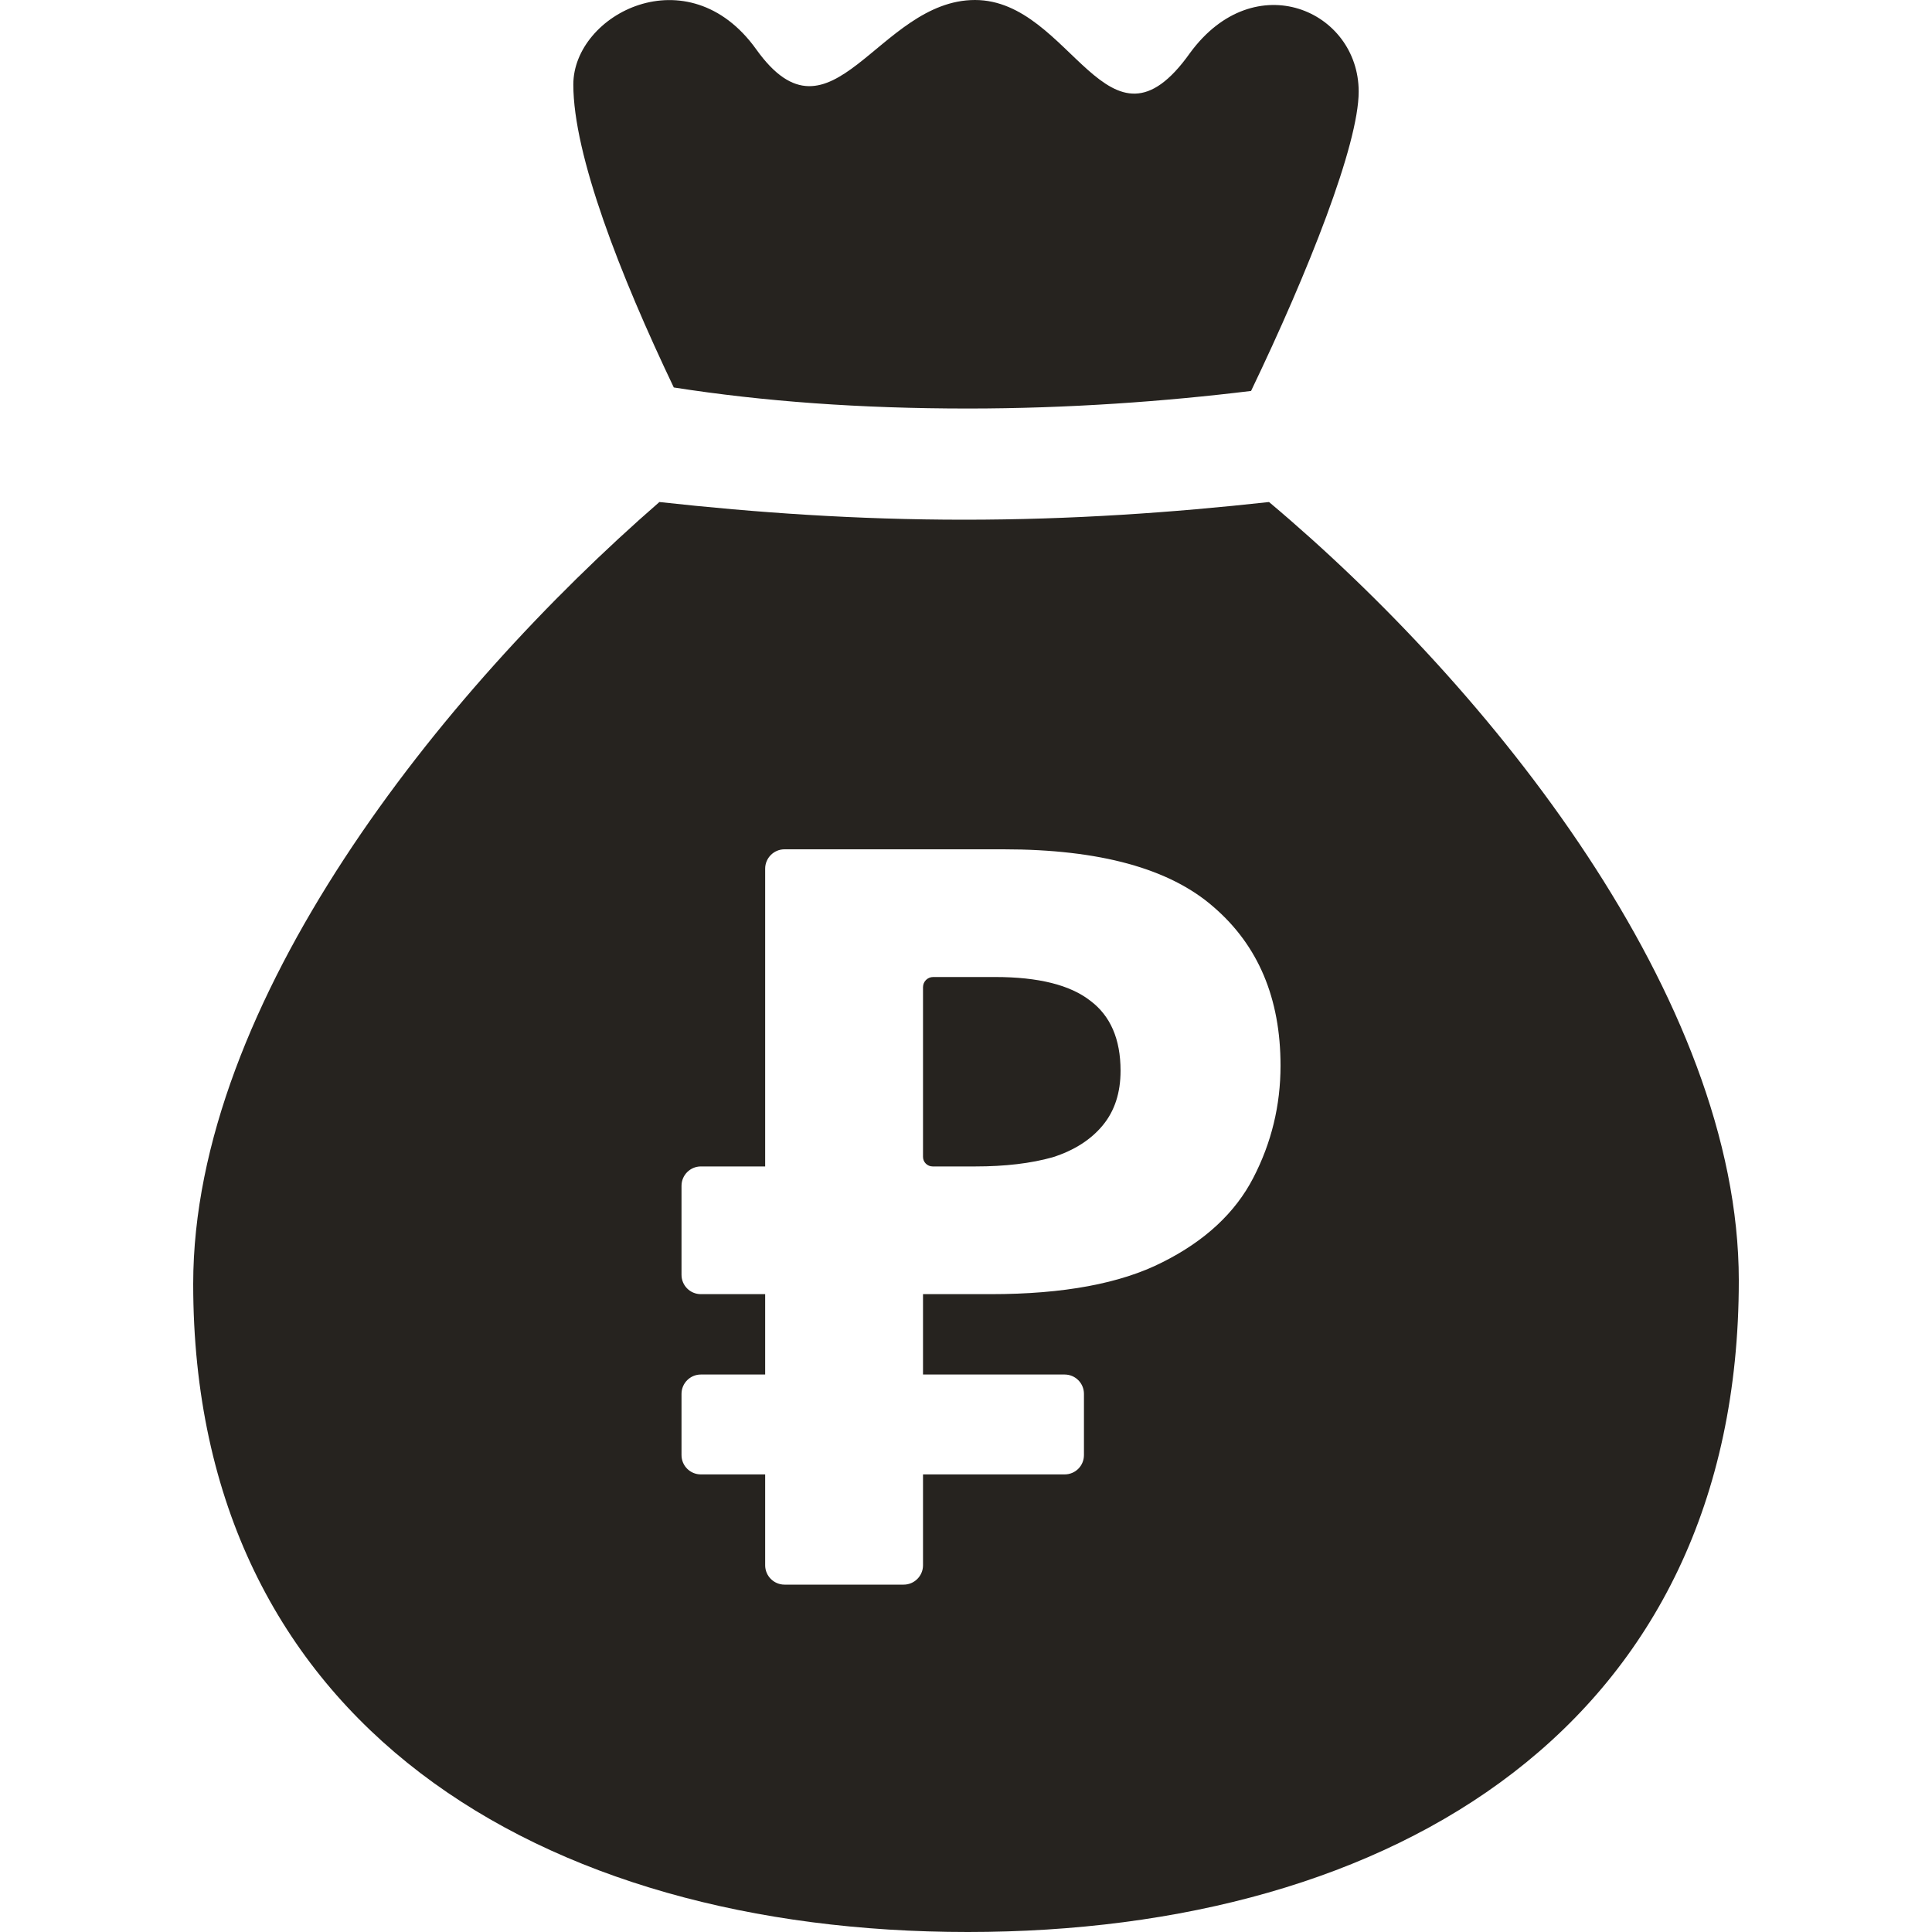
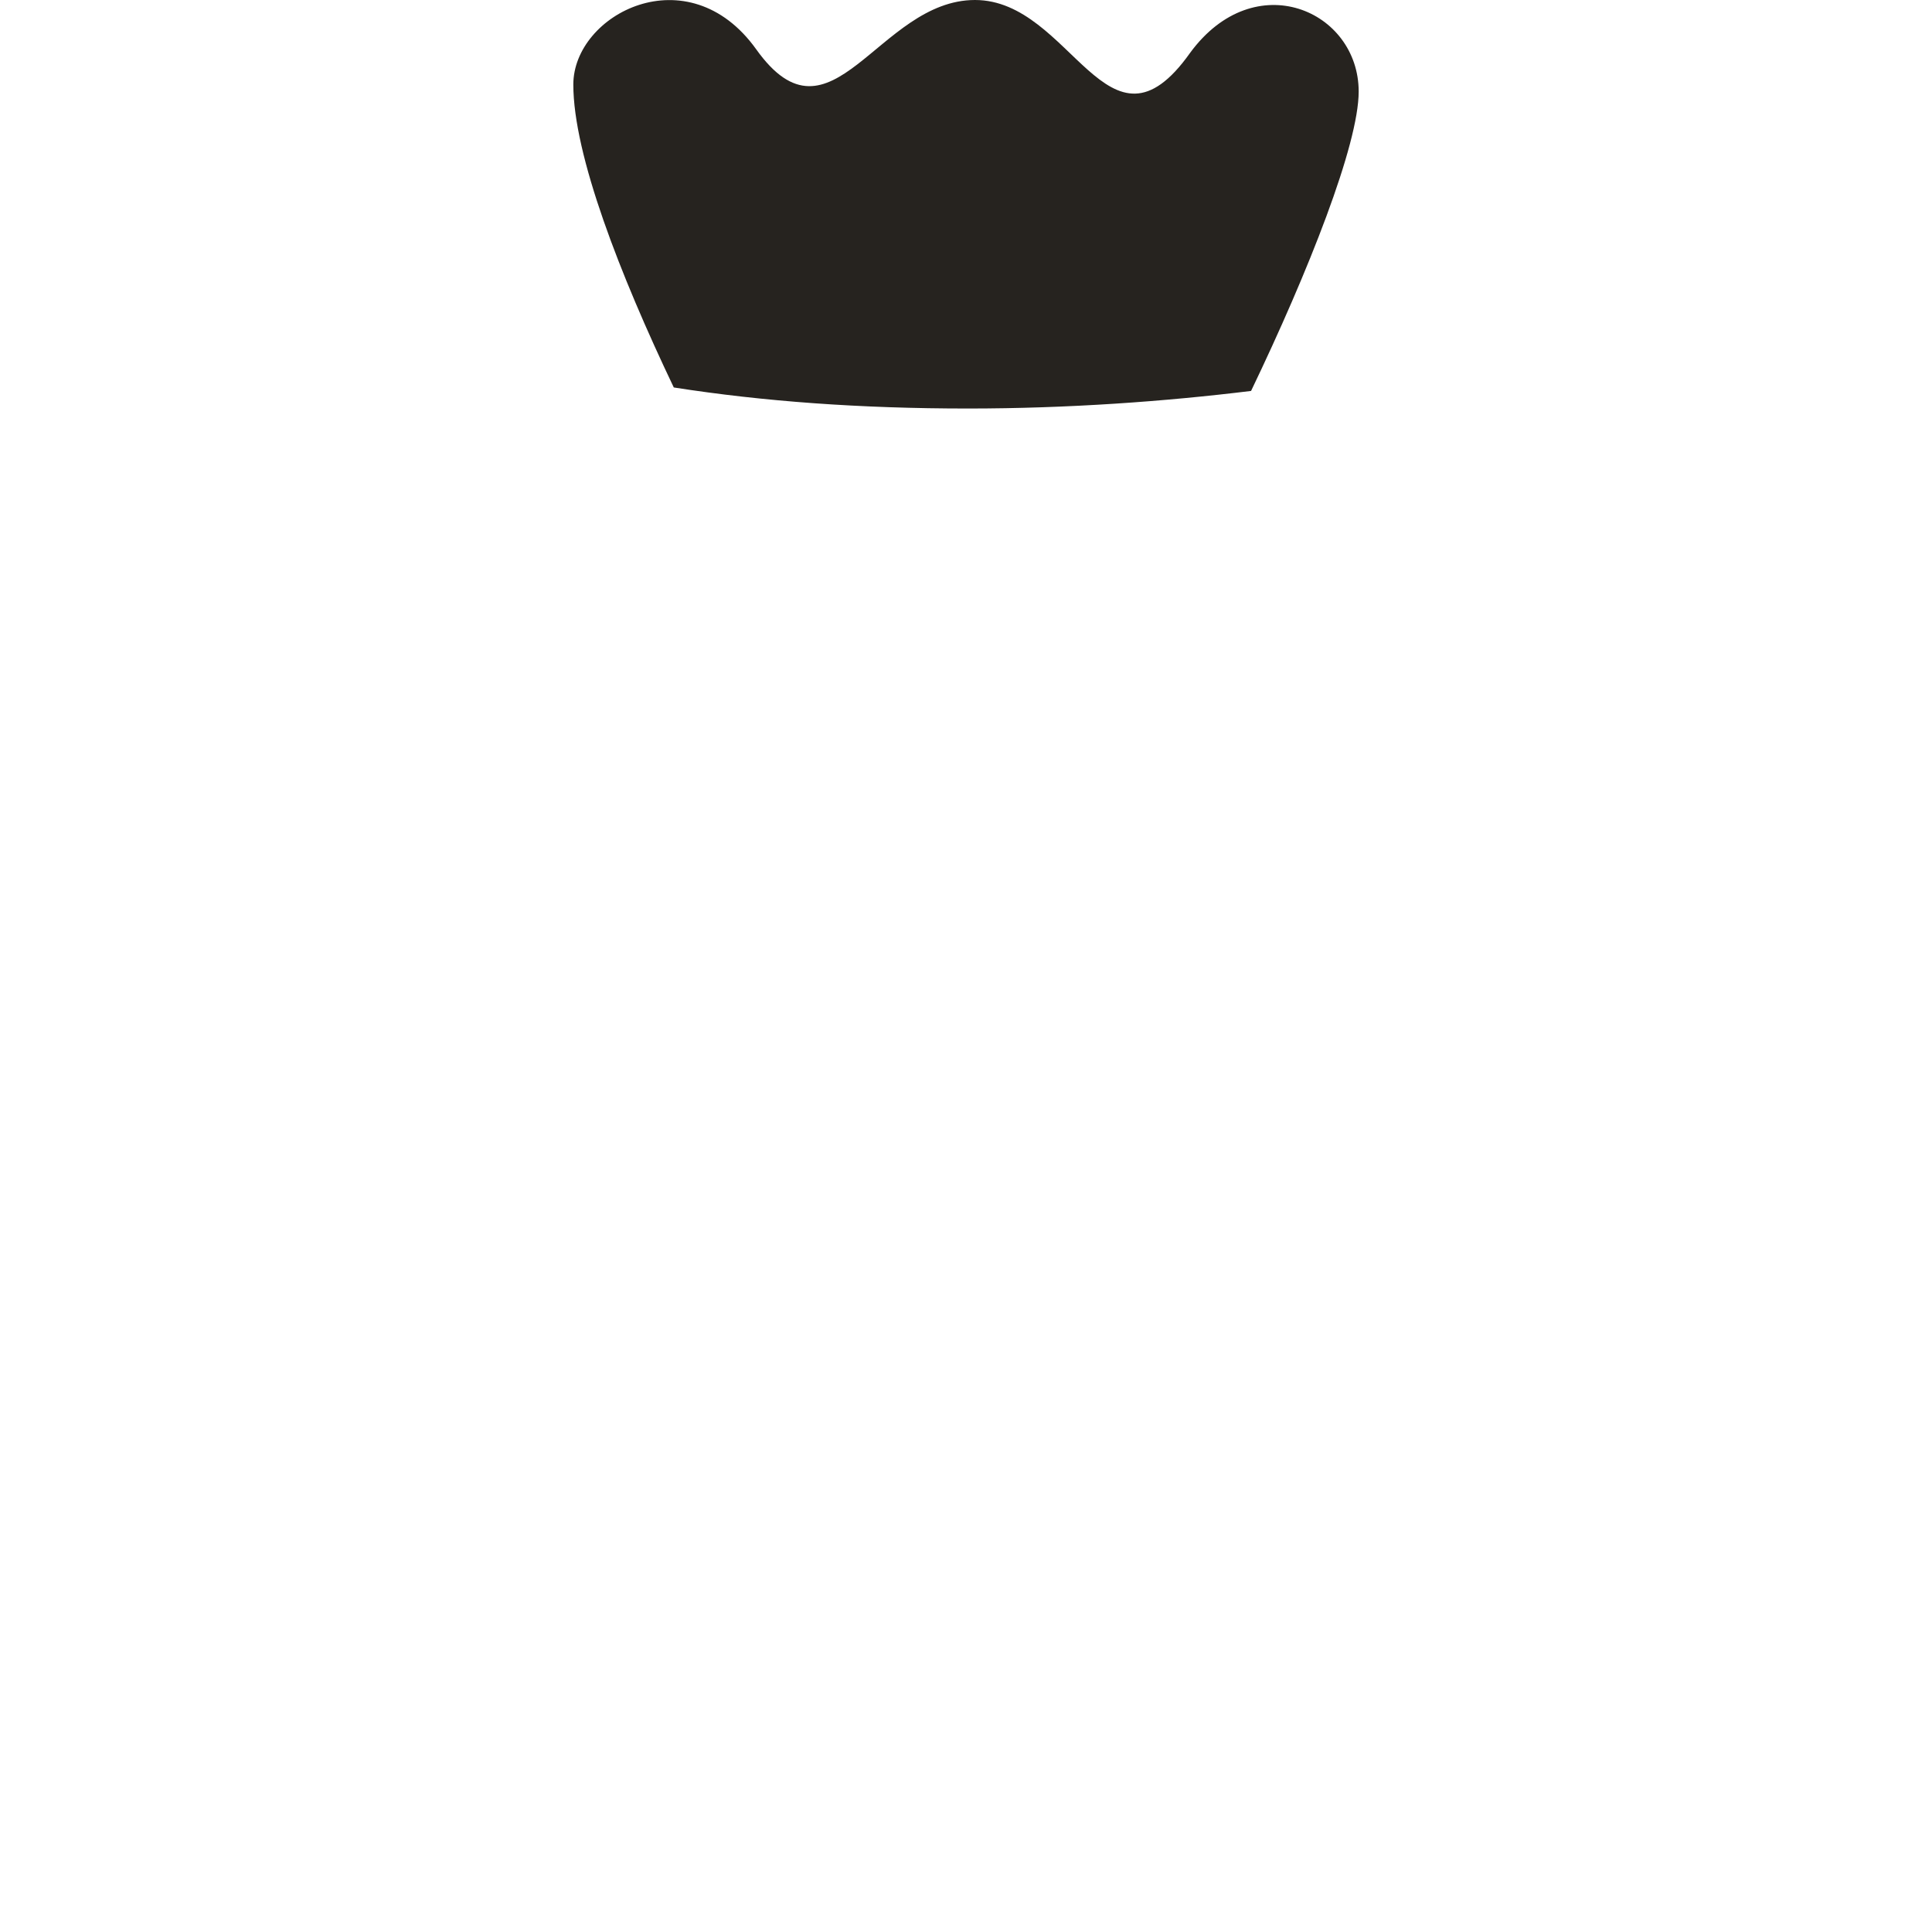
<svg xmlns="http://www.w3.org/2000/svg" width="20" height="20" viewBox="0 0 20 20" fill="none">
-   <path fill-rule="evenodd" clip-rule="evenodd" d="M10.018 20C14.436 20 18 17.849 18 13.255C18 10.338 15.438 7.13 13.137 5.197C12.134 5.307 11.095 5.38 9.981 5.38C8.867 5.38 7.828 5.307 6.826 5.197C4.561 7.166 2 10.375 2 13.291C2 17.849 5.6 20 10.018 20ZM7.921 16.204C7.921 16.314 8.011 16.404 8.121 16.404H9.355C9.465 16.404 9.555 16.314 9.555 16.204V15.263H11.021C11.132 15.263 11.221 15.174 11.221 15.063V14.429C11.221 14.319 11.132 14.229 11.021 14.229H9.555V13.397H10.226H10.258C11.008 13.397 11.6 13.287 12.033 13.067C12.473 12.847 12.787 12.555 12.974 12.193C13.162 11.83 13.256 11.443 13.256 11.031C13.256 10.334 13.025 9.787 12.563 9.389C12.109 8.991 11.384 8.792 10.388 8.792H8.121C8.011 8.792 7.921 8.882 7.921 8.992V12.075H7.255C7.145 12.075 7.055 12.165 7.055 12.275V13.197C7.055 13.308 7.145 13.397 7.255 13.397H7.921V14.229H7.255C7.145 14.229 7.055 14.319 7.055 14.429V15.063C7.055 15.174 7.145 15.263 7.255 15.263H7.921V16.204ZM10.096 12.075C10.406 12.075 10.673 12.043 10.897 11.98C11.12 11.909 11.293 11.798 11.416 11.649C11.539 11.5 11.6 11.312 11.6 11.084C11.6 10.757 11.495 10.515 11.286 10.359C11.077 10.196 10.749 10.114 10.302 10.114H9.66C9.602 10.114 9.555 10.161 9.555 10.219V11.976C9.555 12.031 9.6 12.075 9.655 12.075H10.096Z" fill="#26231F" />
  <path d="M10.019 4.229C11.058 4.229 12.061 4.156 12.951 4.047C13.546 2.808 14.065 1.495 14.065 0.948C14.065 0.109 12.989 -0.365 12.32 0.547C11.467 1.75 11.095 0 10.093 0C9.09 0 8.608 1.604 7.828 0.51C7.123 -0.474 5.935 0.146 5.935 0.875C5.935 1.604 6.418 2.844 6.975 4.011C7.903 4.156 8.905 4.229 10.019 4.229Z" fill="#26231F" />
</svg>